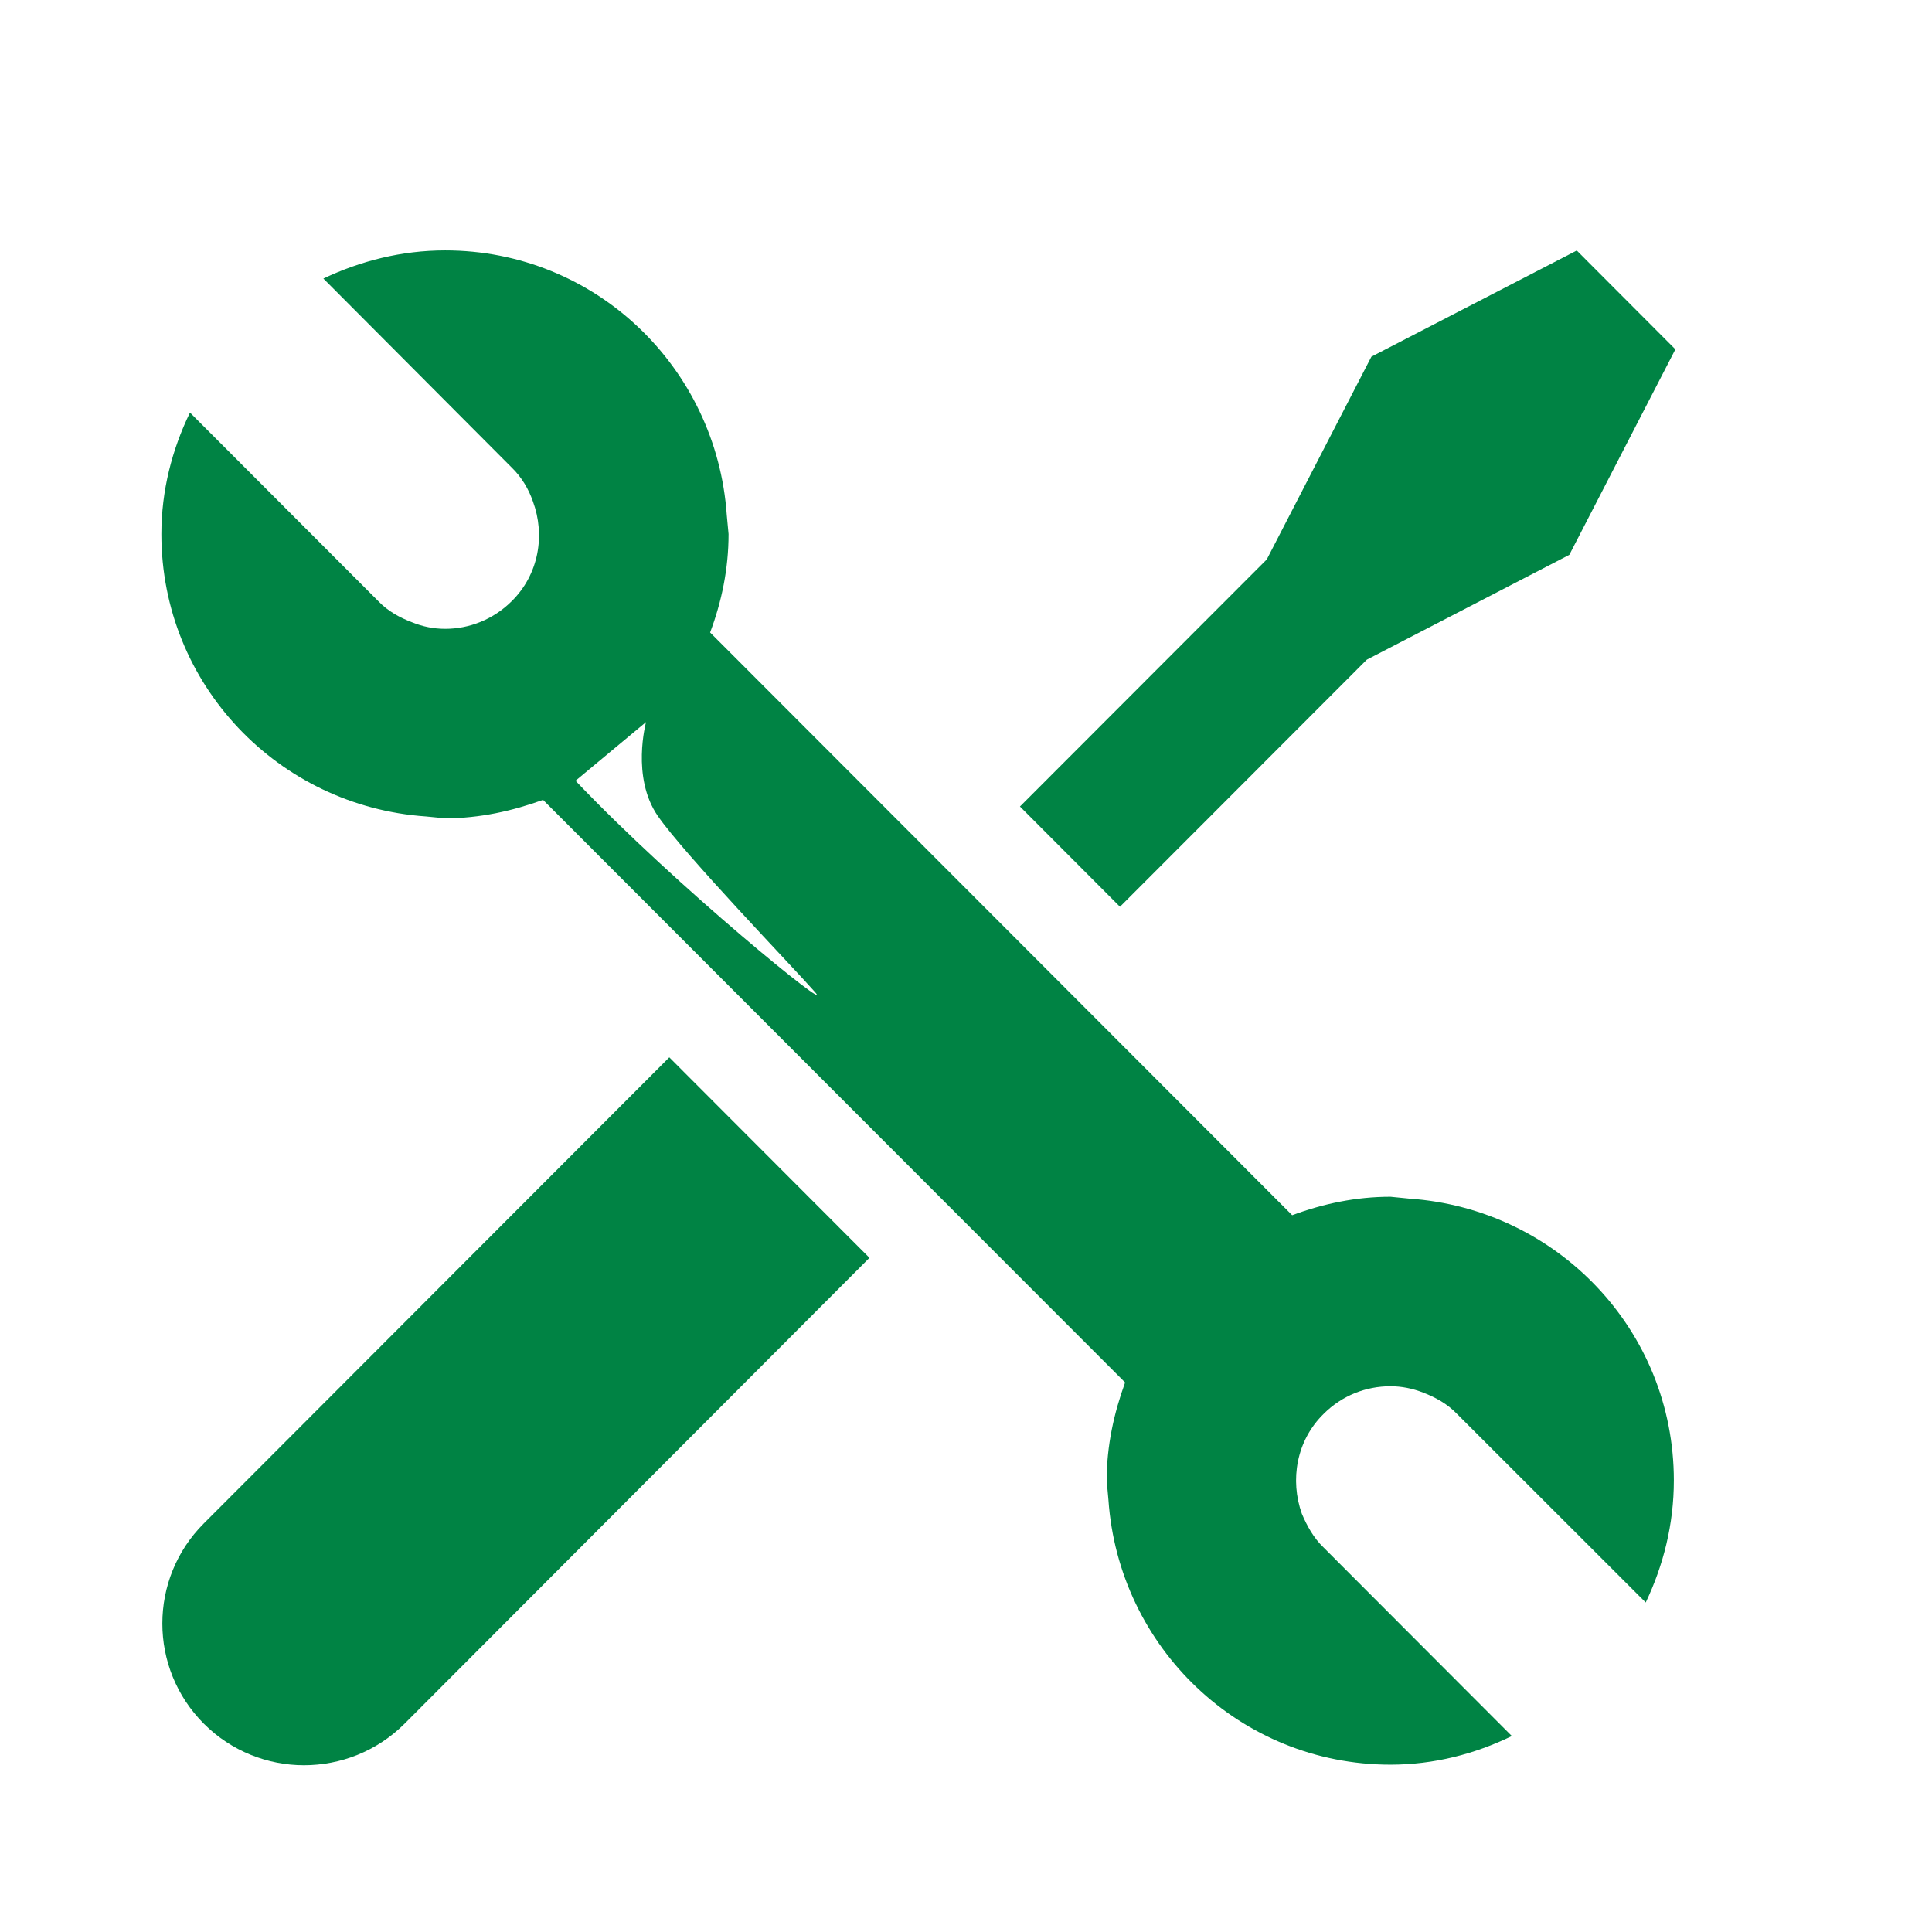
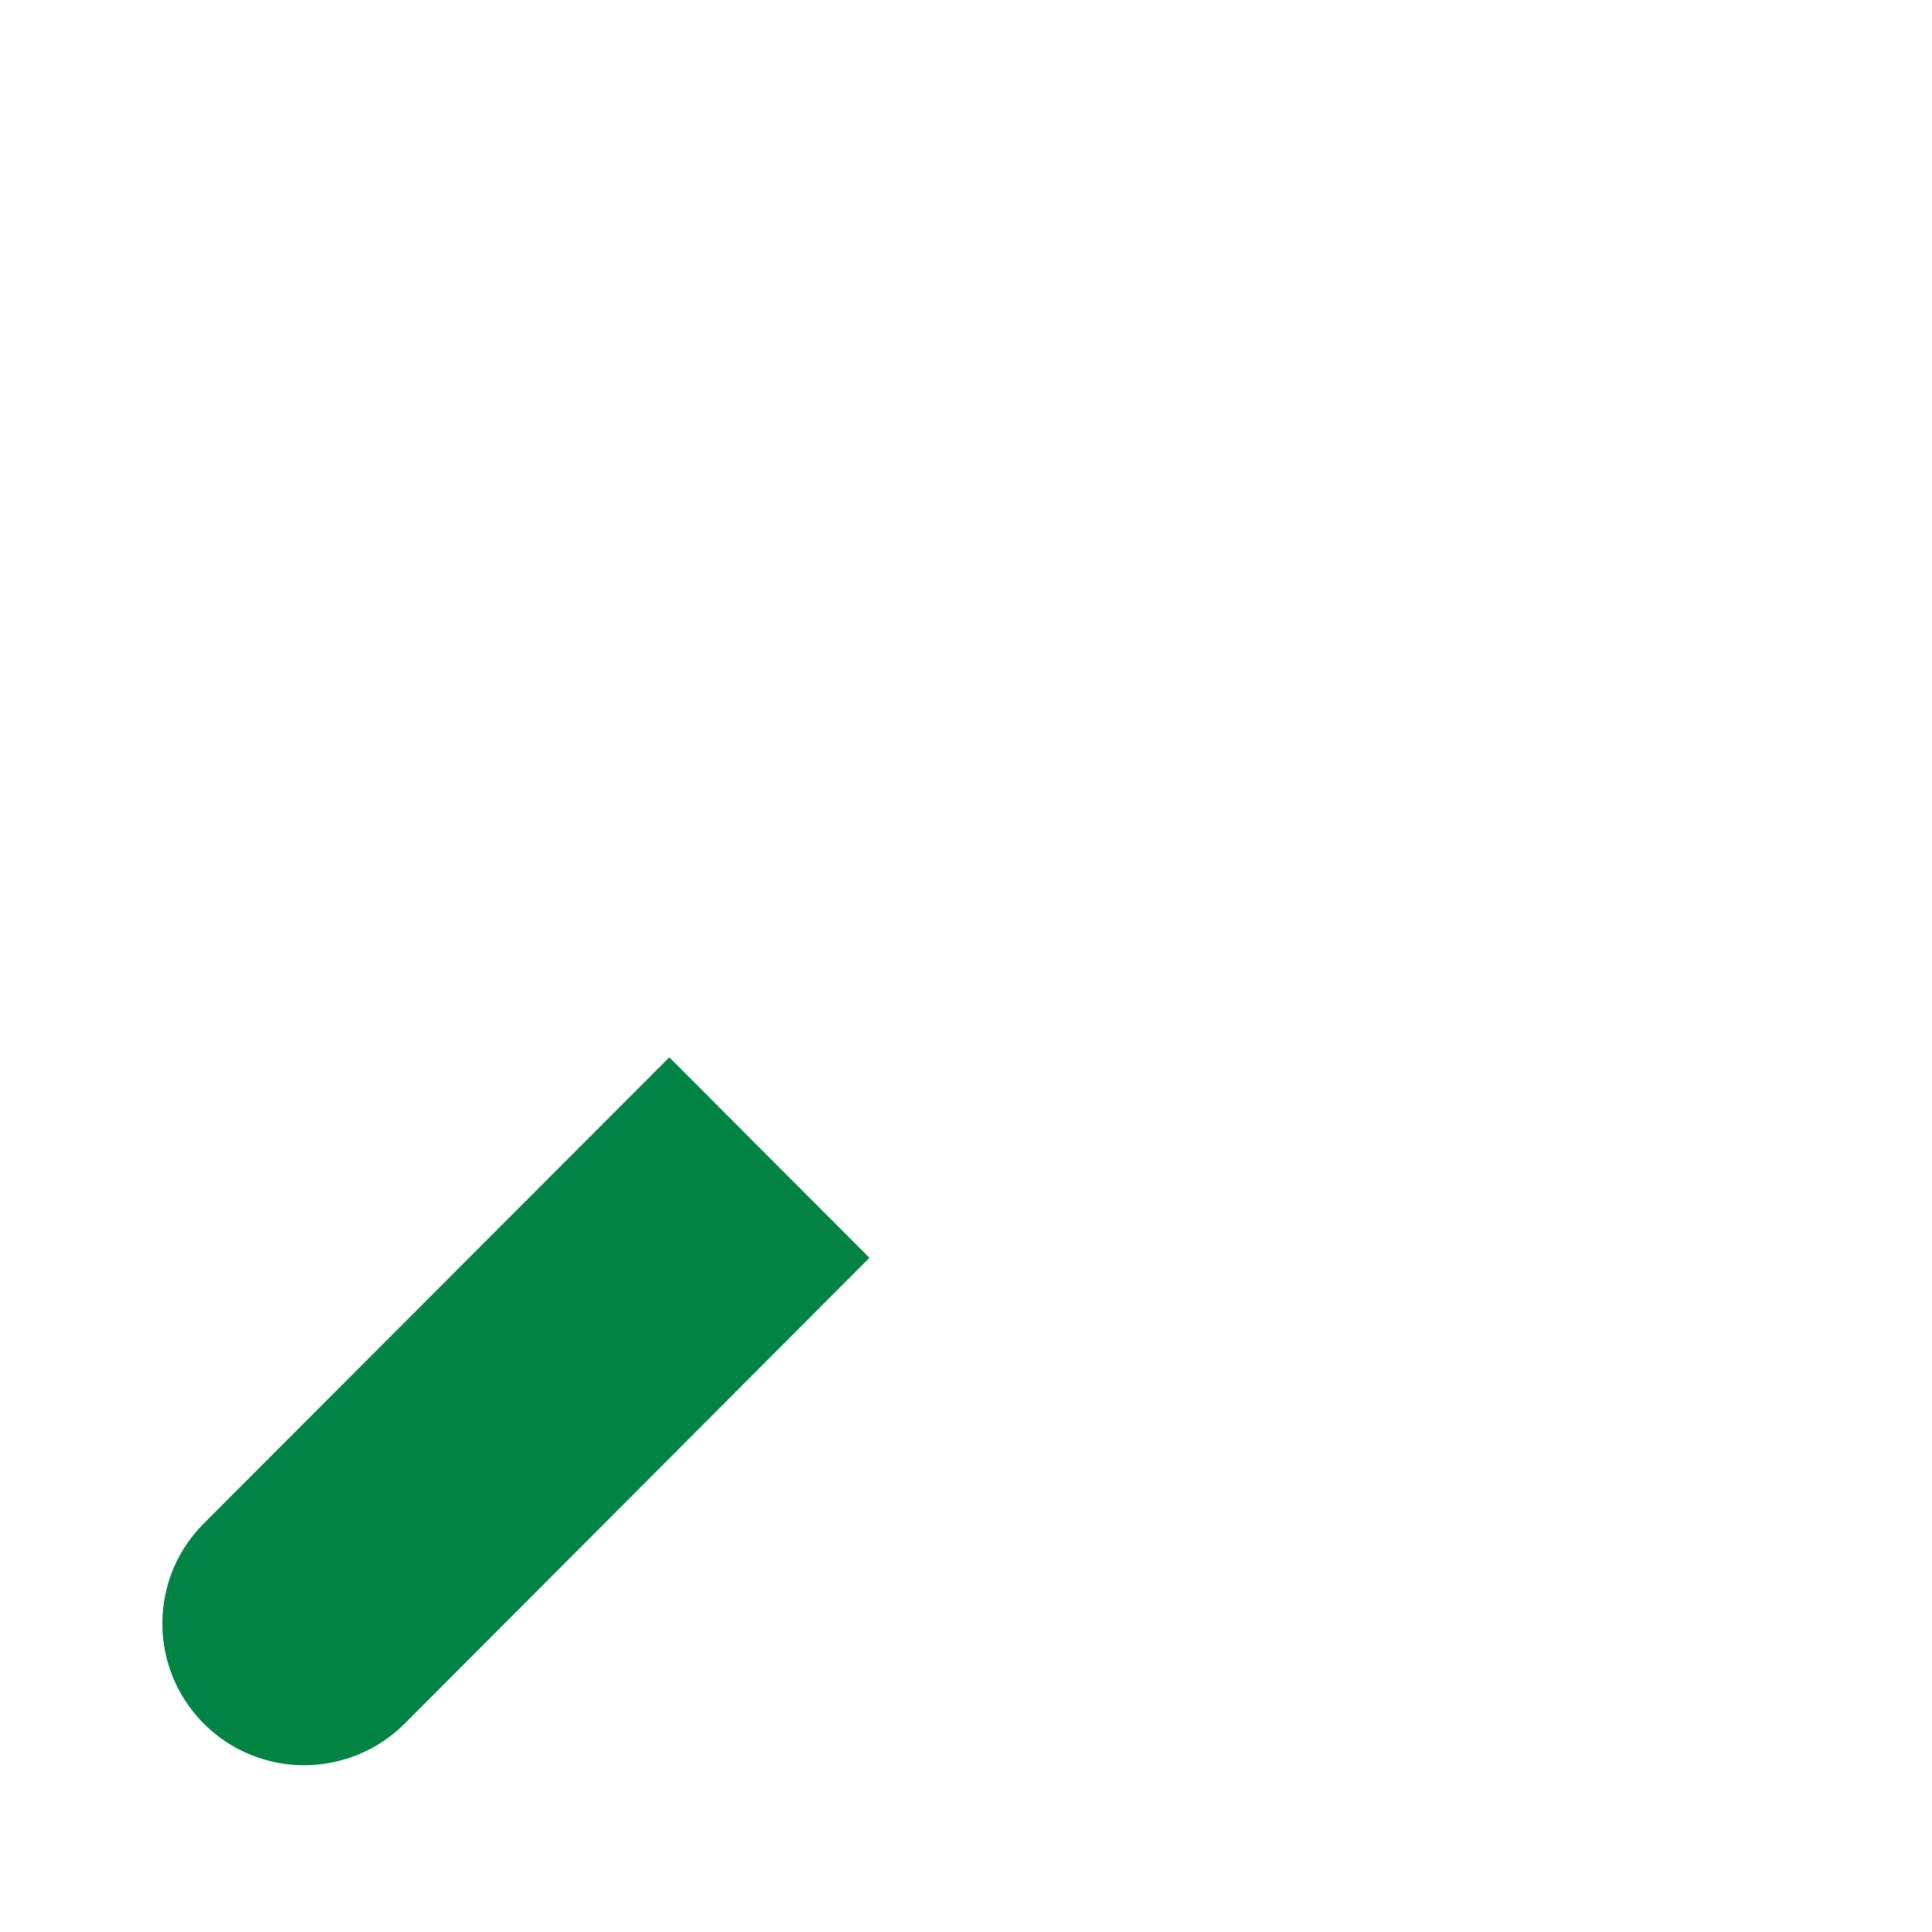
<svg xmlns="http://www.w3.org/2000/svg" xmlns:ns1="http://www.serif.com/" width="100%" height="100%" viewBox="0 0 120 120" version="1.1" xml:space="preserve" style="fill-rule:evenodd;clip-rule:evenodd;stroke-linejoin:round;stroke-miterlimit:2;">
  <g transform="matrix(1,0,0,1,-135.371,0)">
    <g id="CONTROLE-Professionnalisme" ns1:id="CONTROLE Professionnalisme" transform="matrix(1,0,0,1,135.371,0)">
-       <rect x="0" y="0" width="120" height="120" style="fill:none;" />
      <g transform="matrix(1.043,0,0,1.043,-146.778,7.4138e-15)">
-         <path d="M224.658,71.38L223.532,71.268C221.47,71.268 219.521,71.683 217.677,72.367L183.015,37.665C183.705,35.827 184.113,33.868 184.113,31.804L184.007,30.677C183.402,21.872 176.175,14.912 167.239,14.912C164.628,14.912 162.18,15.546 159.984,16.588L171.201,27.845C171.799,28.423 172.214,29.142 172.46,29.853C173.206,31.861 172.819,34.2 171.201,35.799C170.096,36.898 168.667,37.447 167.239,37.447C166.549,37.447 165.895,37.313 165.29,37.067C164.544,36.785 163.833,36.404 163.256,35.799L152.04,24.57C150.97,26.775 150.337,29.219 150.337,31.804C150.337,40.779 157.317,48.014 166.085,48.62L167.239,48.732C169.301,48.732 171.25,48.289 173.065,47.633L207.728,82.328C207.066,84.145 206.63,86.096 206.63,88.16L206.735,89.316C207.341,98.1 214.574,105.088 223.532,105.088C226.114,105.088 228.563,104.454 230.758,103.383L219.549,92.155C218.944,91.577 218.557,90.858 218.254,90.147C217.537,88.139 217.924,85.793 219.549,84.201C220.647,83.102 222.075,82.553 223.532,82.553C224.193,82.553 224.855,82.687 225.481,82.933C226.199,83.208 226.916,83.596 227.494,84.201L238.731,95.43C239.779,93.225 240.406,90.781 240.406,88.16C240.406,79.221 233.454,71.986 224.658,71.38ZM175,46.495L179.199,43C179.199,43 178.302,46.282 179.899,48.591C181.496,50.9 187.999,57.643 189.258,59.075C190.517,60.506 180.994,52.808 175,46.495Z" style="fill:rgb(0,131,68);" />
-       </g>
+         </g>
      <g transform="matrix(7.335,0,0,7.343,12.664,80.696)">
        <path d="M0,1.896C-0.469,2.364 -0.469,3.122 0,3.591C0.234,3.825 0.543,3.942 0.847,3.942C1.156,3.942 1.464,3.825 1.699,3.591L5.636,-0.35L3.941,-2.046L0,1.896Z" style="fill:rgb(0,131,68);fill-rule:nonzero;" />
      </g>
      <g transform="matrix(7.335,0,0,7.343,84.894,30.907)">
-         <path d="M0,1.371L1.715,0.484L2.613,-1.254L1.778,-2.09L0.039,-1.192L-0.847,0.523L-2.937,2.613L-2.09,3.461L0,1.371Z" style="fill:rgb(0,131,68);fill-rule:nonzero;" />
-       </g>
+         </g>
    </g>
  </g>
</svg>